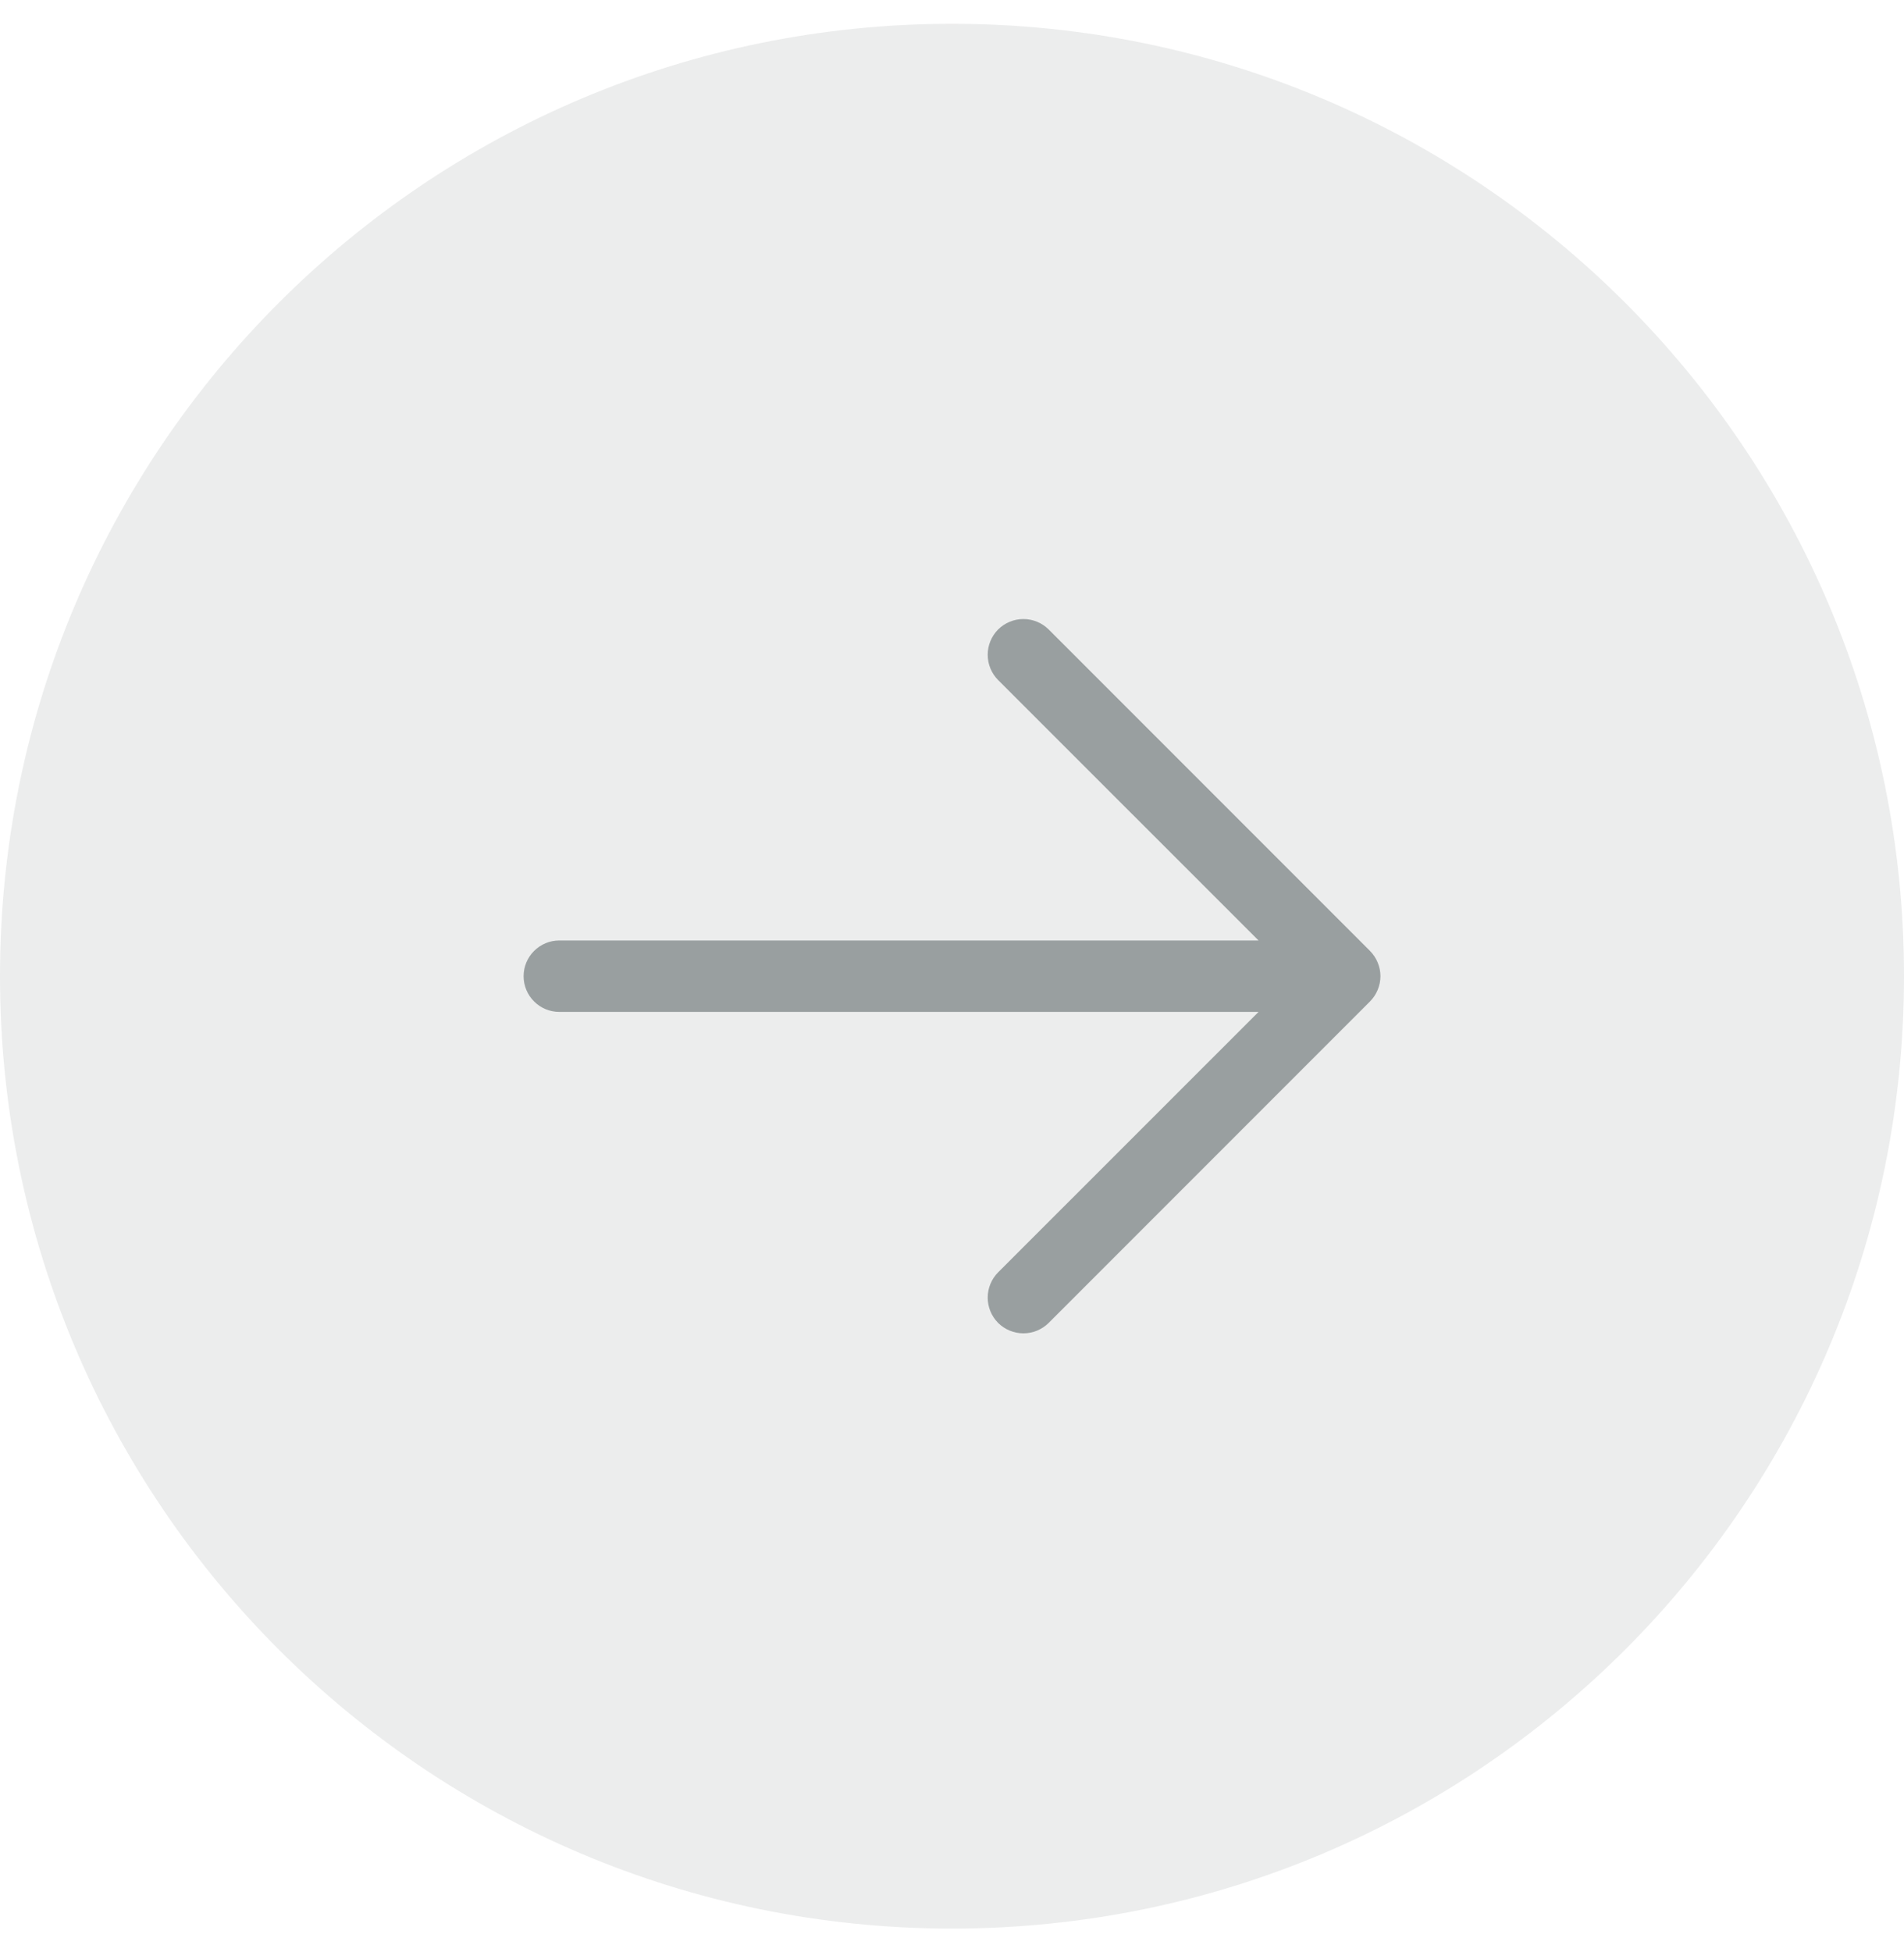
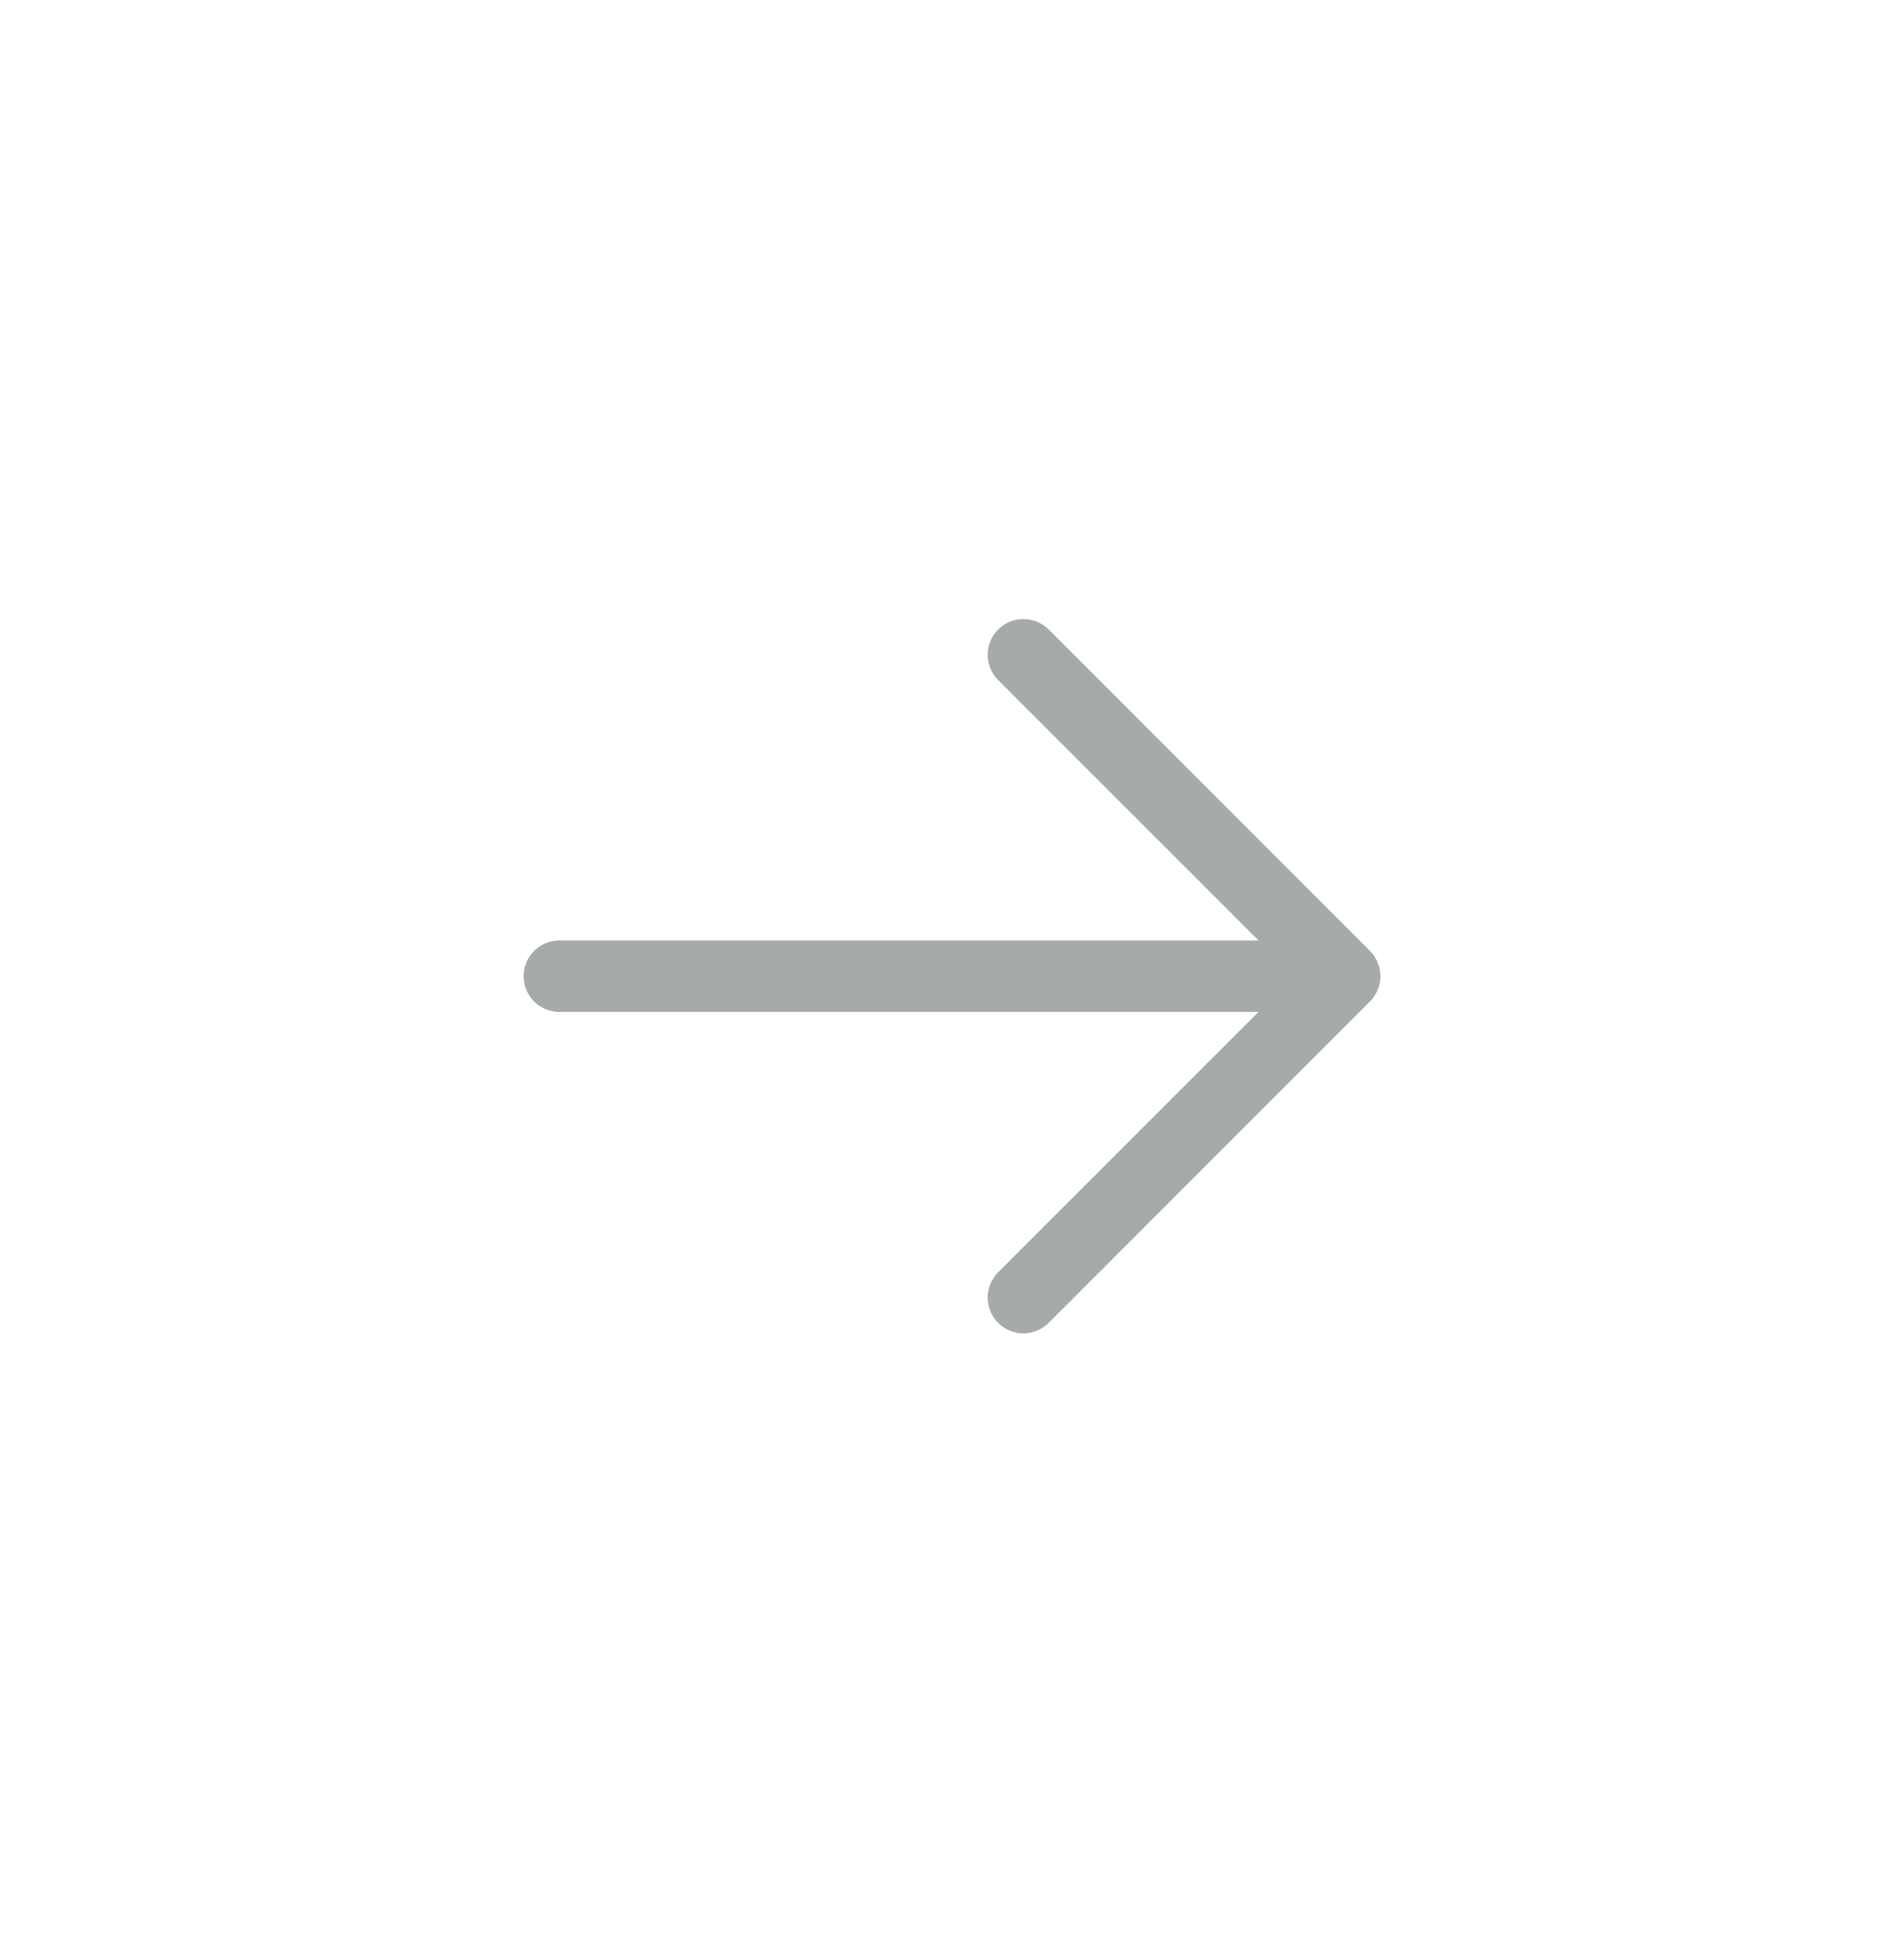
<svg xmlns="http://www.w3.org/2000/svg" width="40" height="41" viewBox="0 0 40 41" fill="none">
  <g clip-path="url(#clip0_11930_6172)">
-     <rect width="40" height="40" transform="translate(0 0.5)" fill="#121F21" fill-opacity="0.08" />
    <g opacity="0.38" clip-path="url(#clip1_11930_6172)">
      <path d="M28.781 21.031L22.031 27.781C21.89 27.921 21.699 28 21.5 28C21.301 28 21.11 27.921 20.969 27.781C20.829 27.64 20.75 27.449 20.75 27.25C20.75 27.051 20.829 26.86 20.969 26.719L26.44 21.25H11.75C11.551 21.25 11.36 21.171 11.22 21.03C11.079 20.89 11 20.699 11 20.5C11 20.301 11.079 20.11 11.22 19.97C11.36 19.829 11.551 19.75 11.75 19.75H26.44L20.969 14.281C20.829 14.14 20.75 13.949 20.75 13.75C20.75 13.551 20.829 13.36 20.969 13.219C21.11 13.079 21.301 13 21.5 13C21.699 13 21.89 13.079 22.031 13.219L28.781 19.969C28.85 20.039 28.906 20.122 28.943 20.213C28.981 20.304 29.001 20.401 29.001 20.5C29.001 20.599 28.981 20.696 28.943 20.787C28.906 20.878 28.85 20.961 28.781 21.031Z" fill="#121F21" />
    </g>
  </g>
  <defs>
    <clipPath id="clip0_11930_6172">
      <path d="M0 20.5C0 9.454 8.954 0.5 20 0.5V0.5C31.046 0.5 40 9.454 40 20.5V20.5C40 31.546 31.046 40.5 20 40.5V40.5C8.954 40.5 0 31.546 0 20.5V20.5Z" fill="white" />
    </clipPath>
    <clipPath id="clip1_11930_6172">
      <rect width="24" height="24" fill="white" transform="translate(8 8.5)" />
    </clipPath>
  </defs>
</svg>